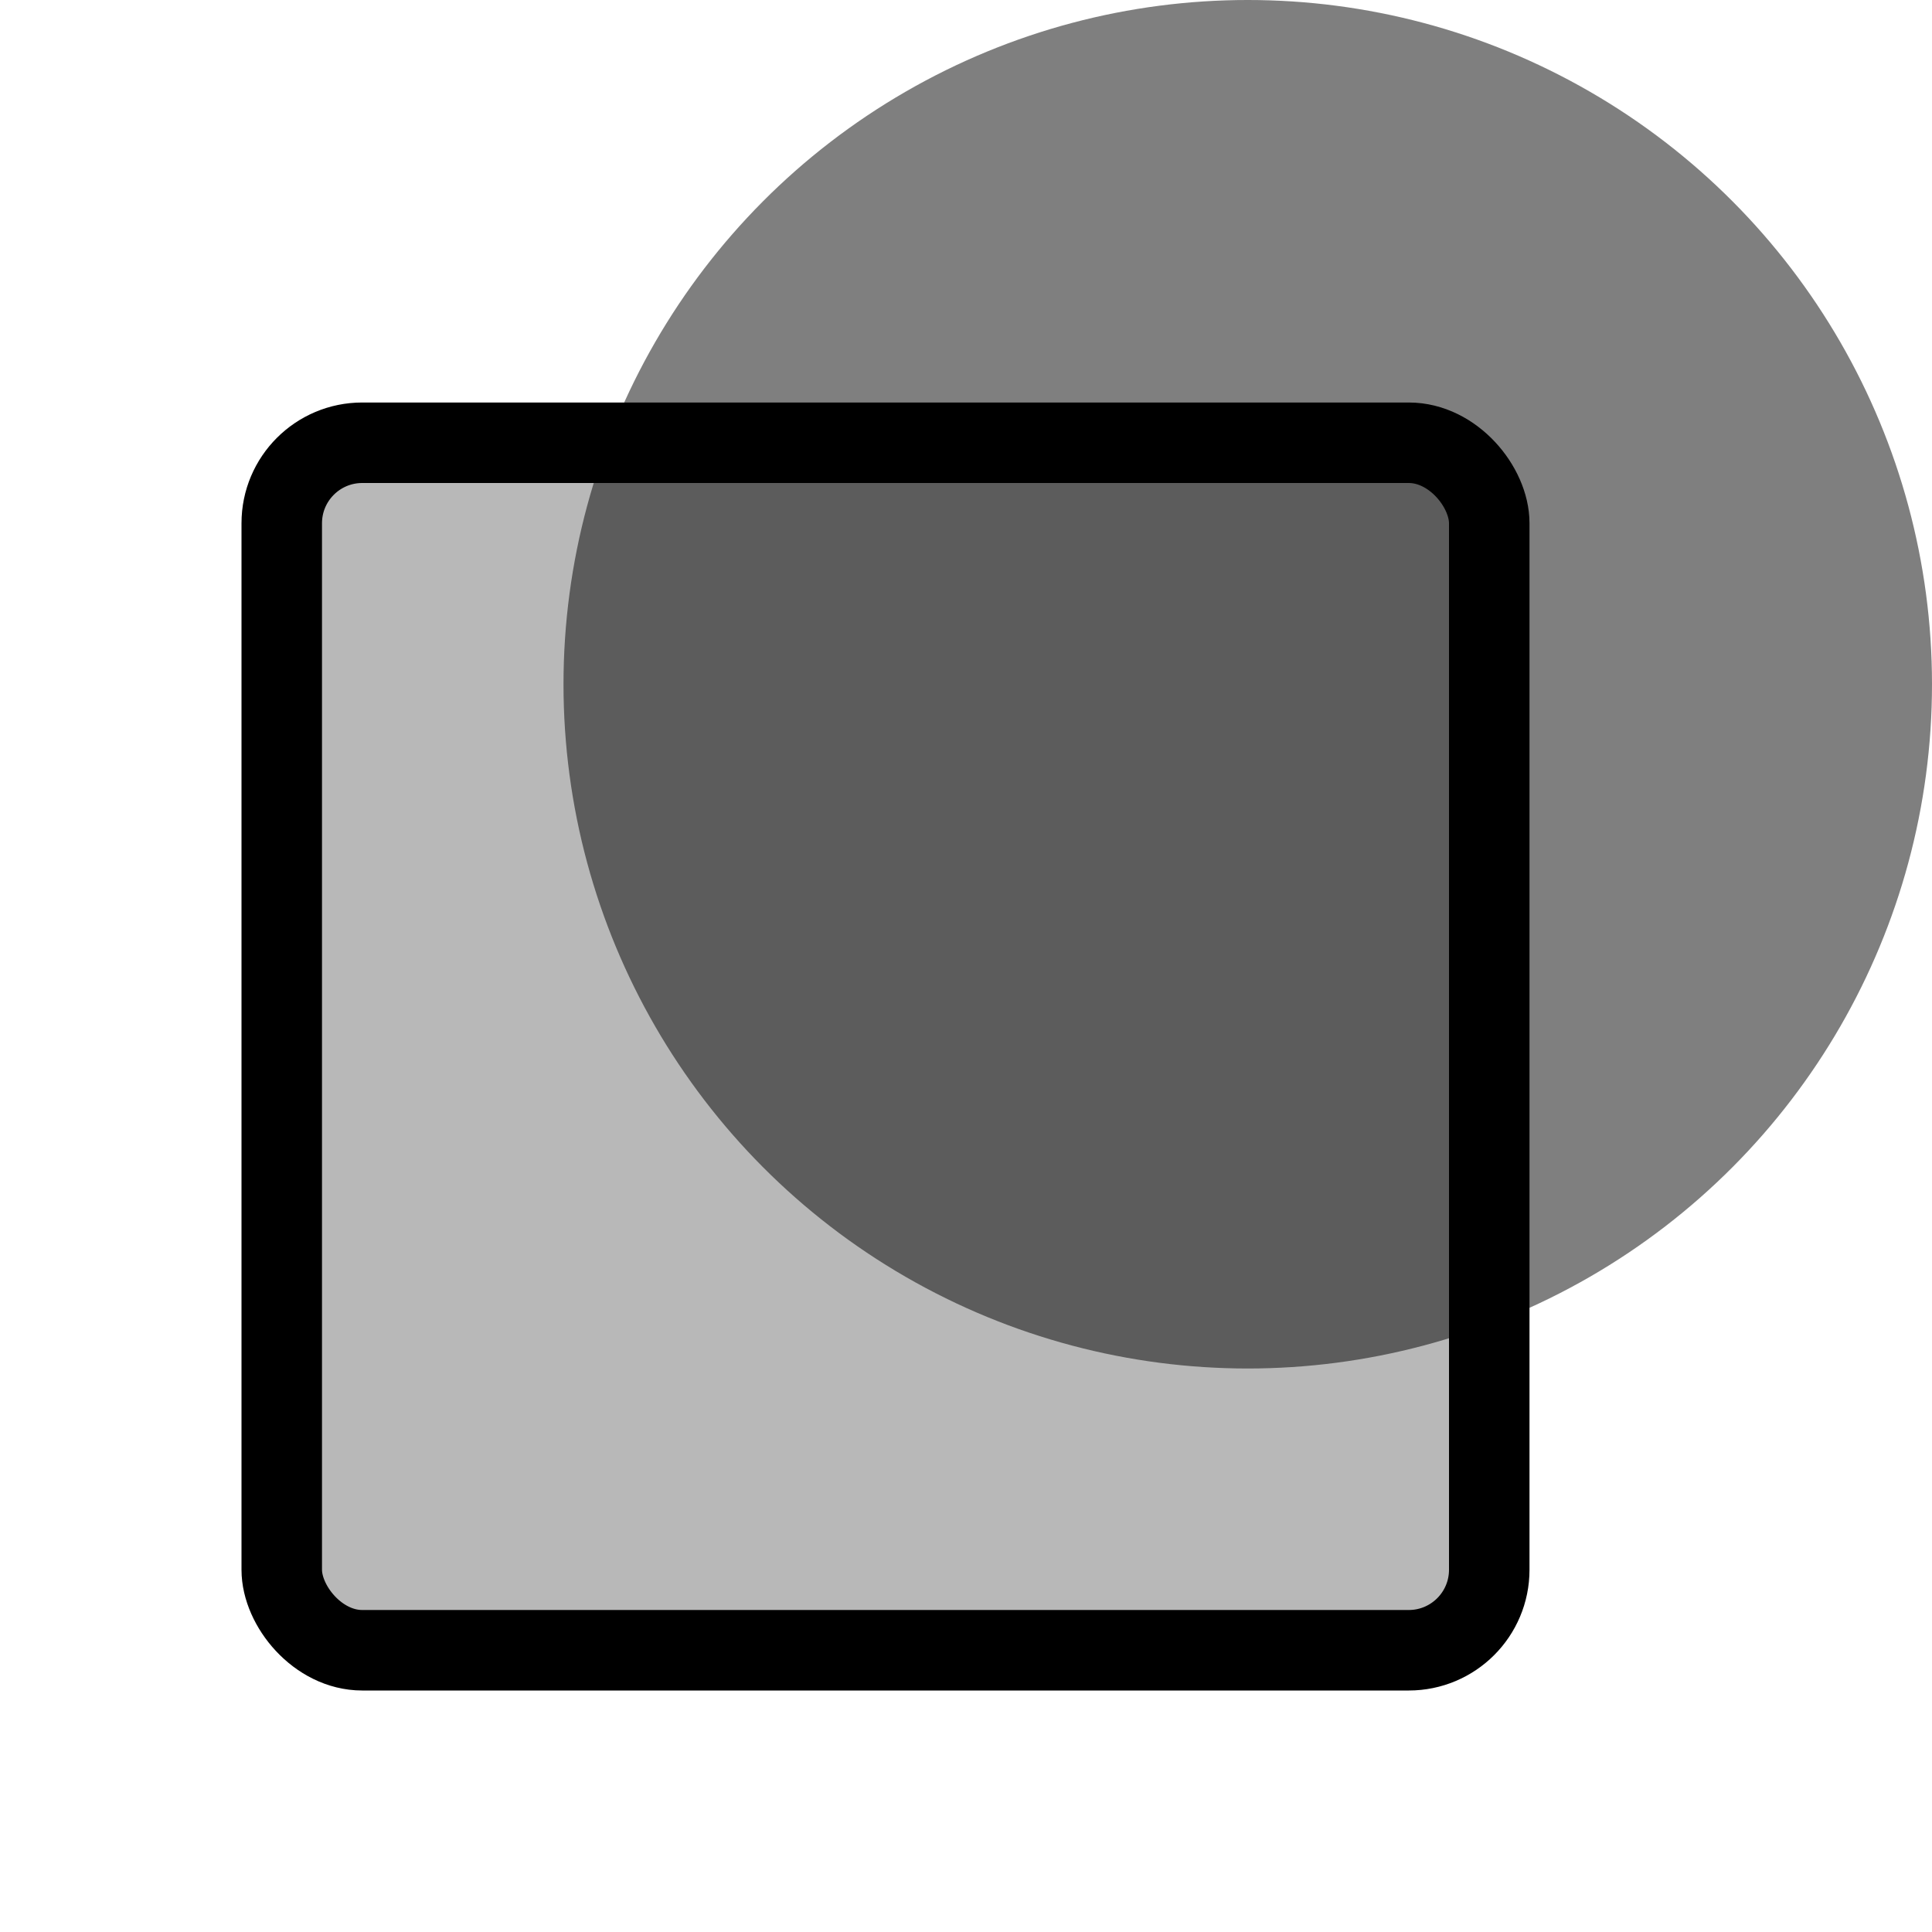
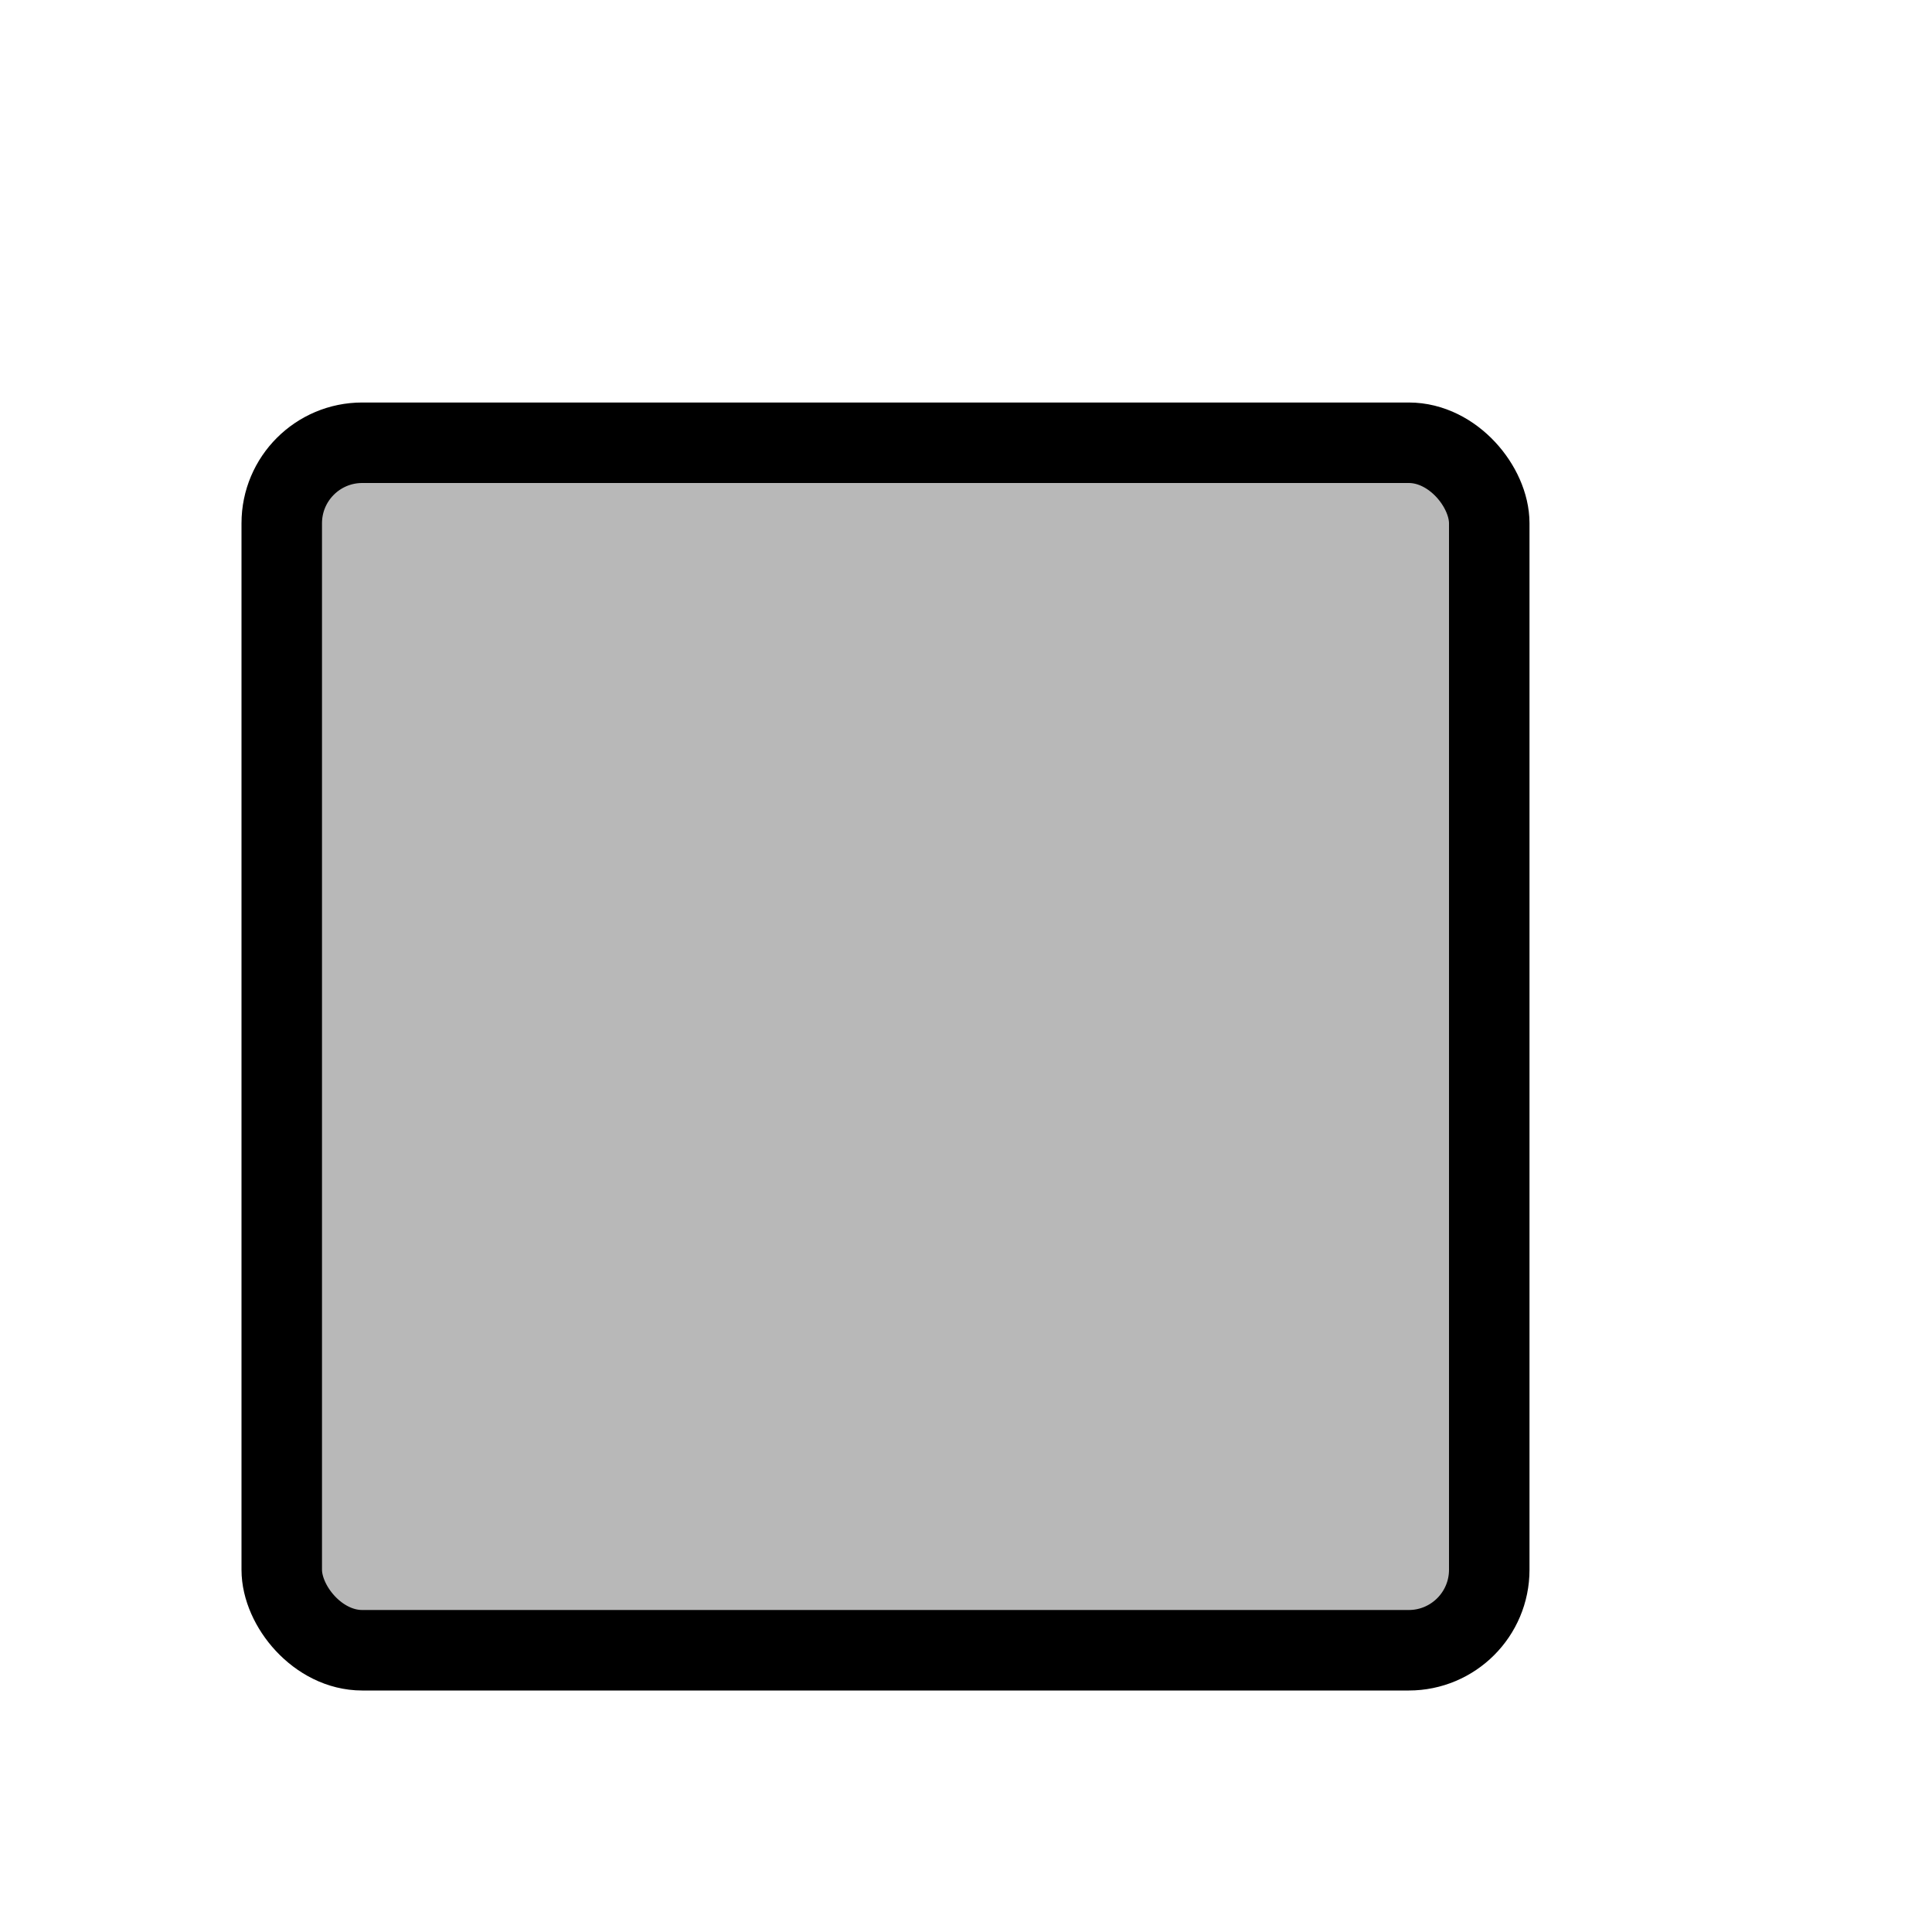
<svg xmlns="http://www.w3.org/2000/svg" width="24" height="24" viewBox="0 0 24 24" fill="none">
  <rect x="3.5" y="5.5" width="15" height="15" rx="1" fill="#B8B8B8" stroke="black" />
-   <circle cx="15.5" cy="8.5" r="8.5" fill="black" fill-opacity="0.5" />
</svg>